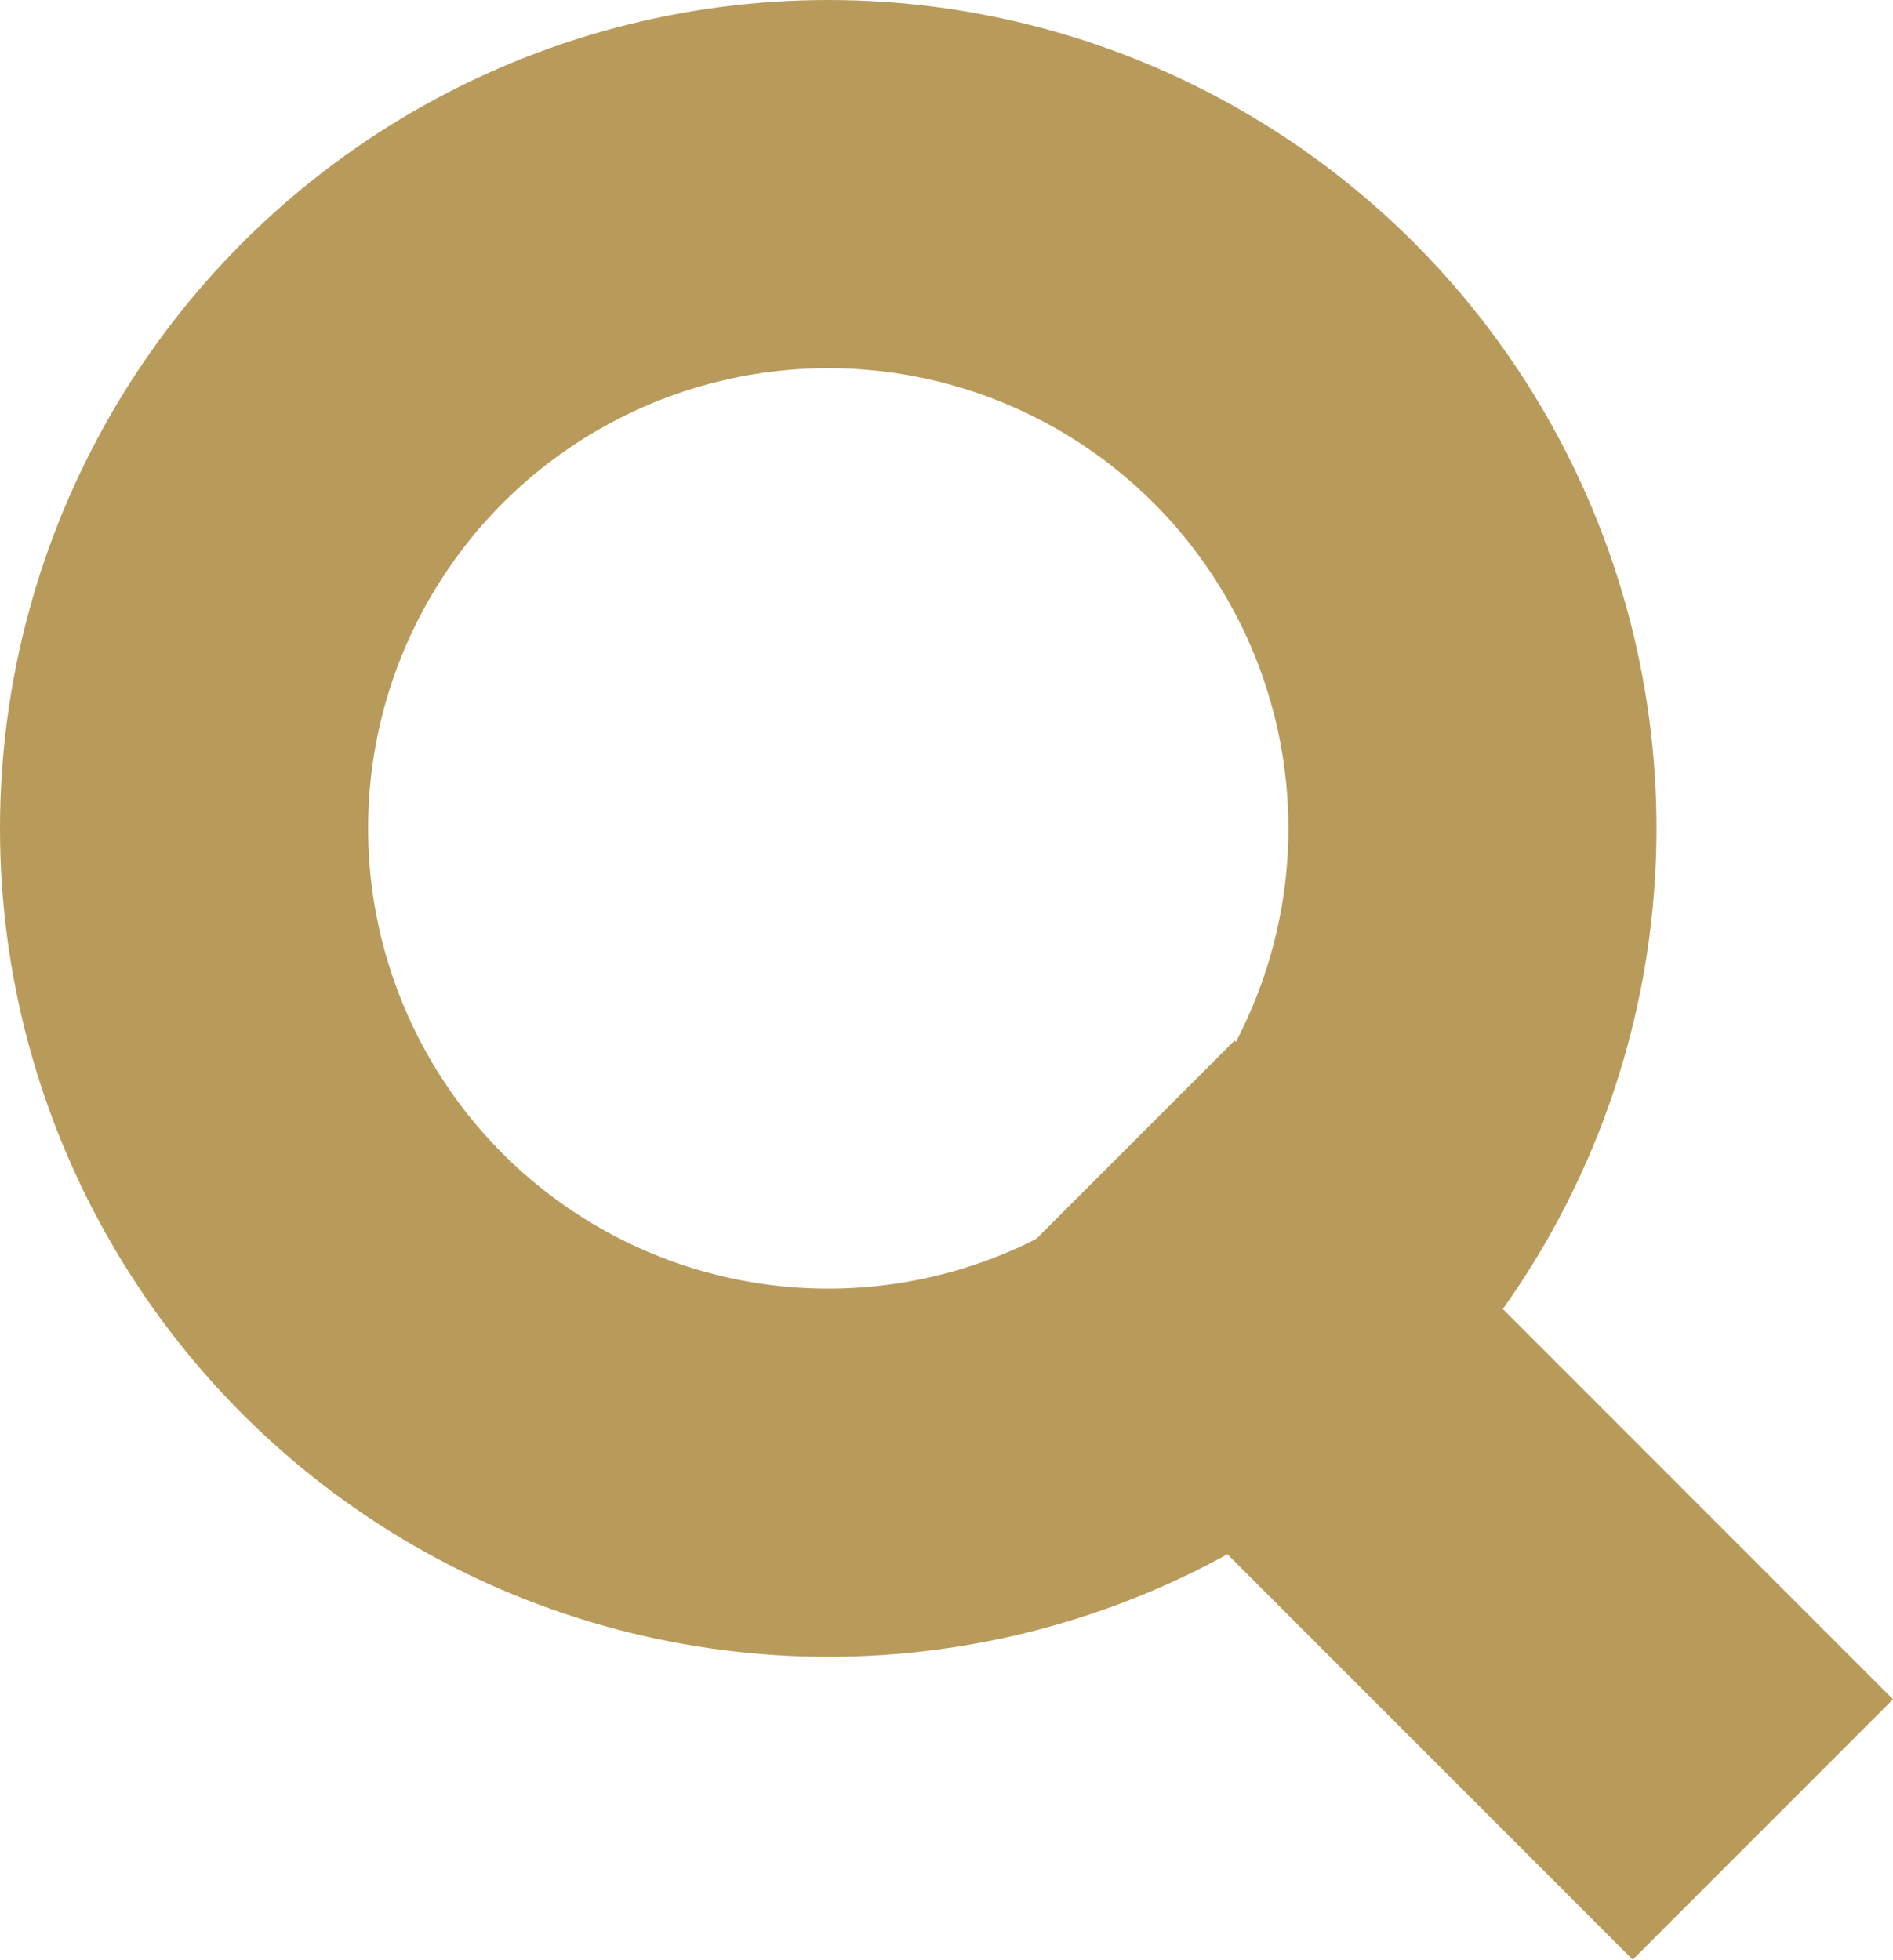
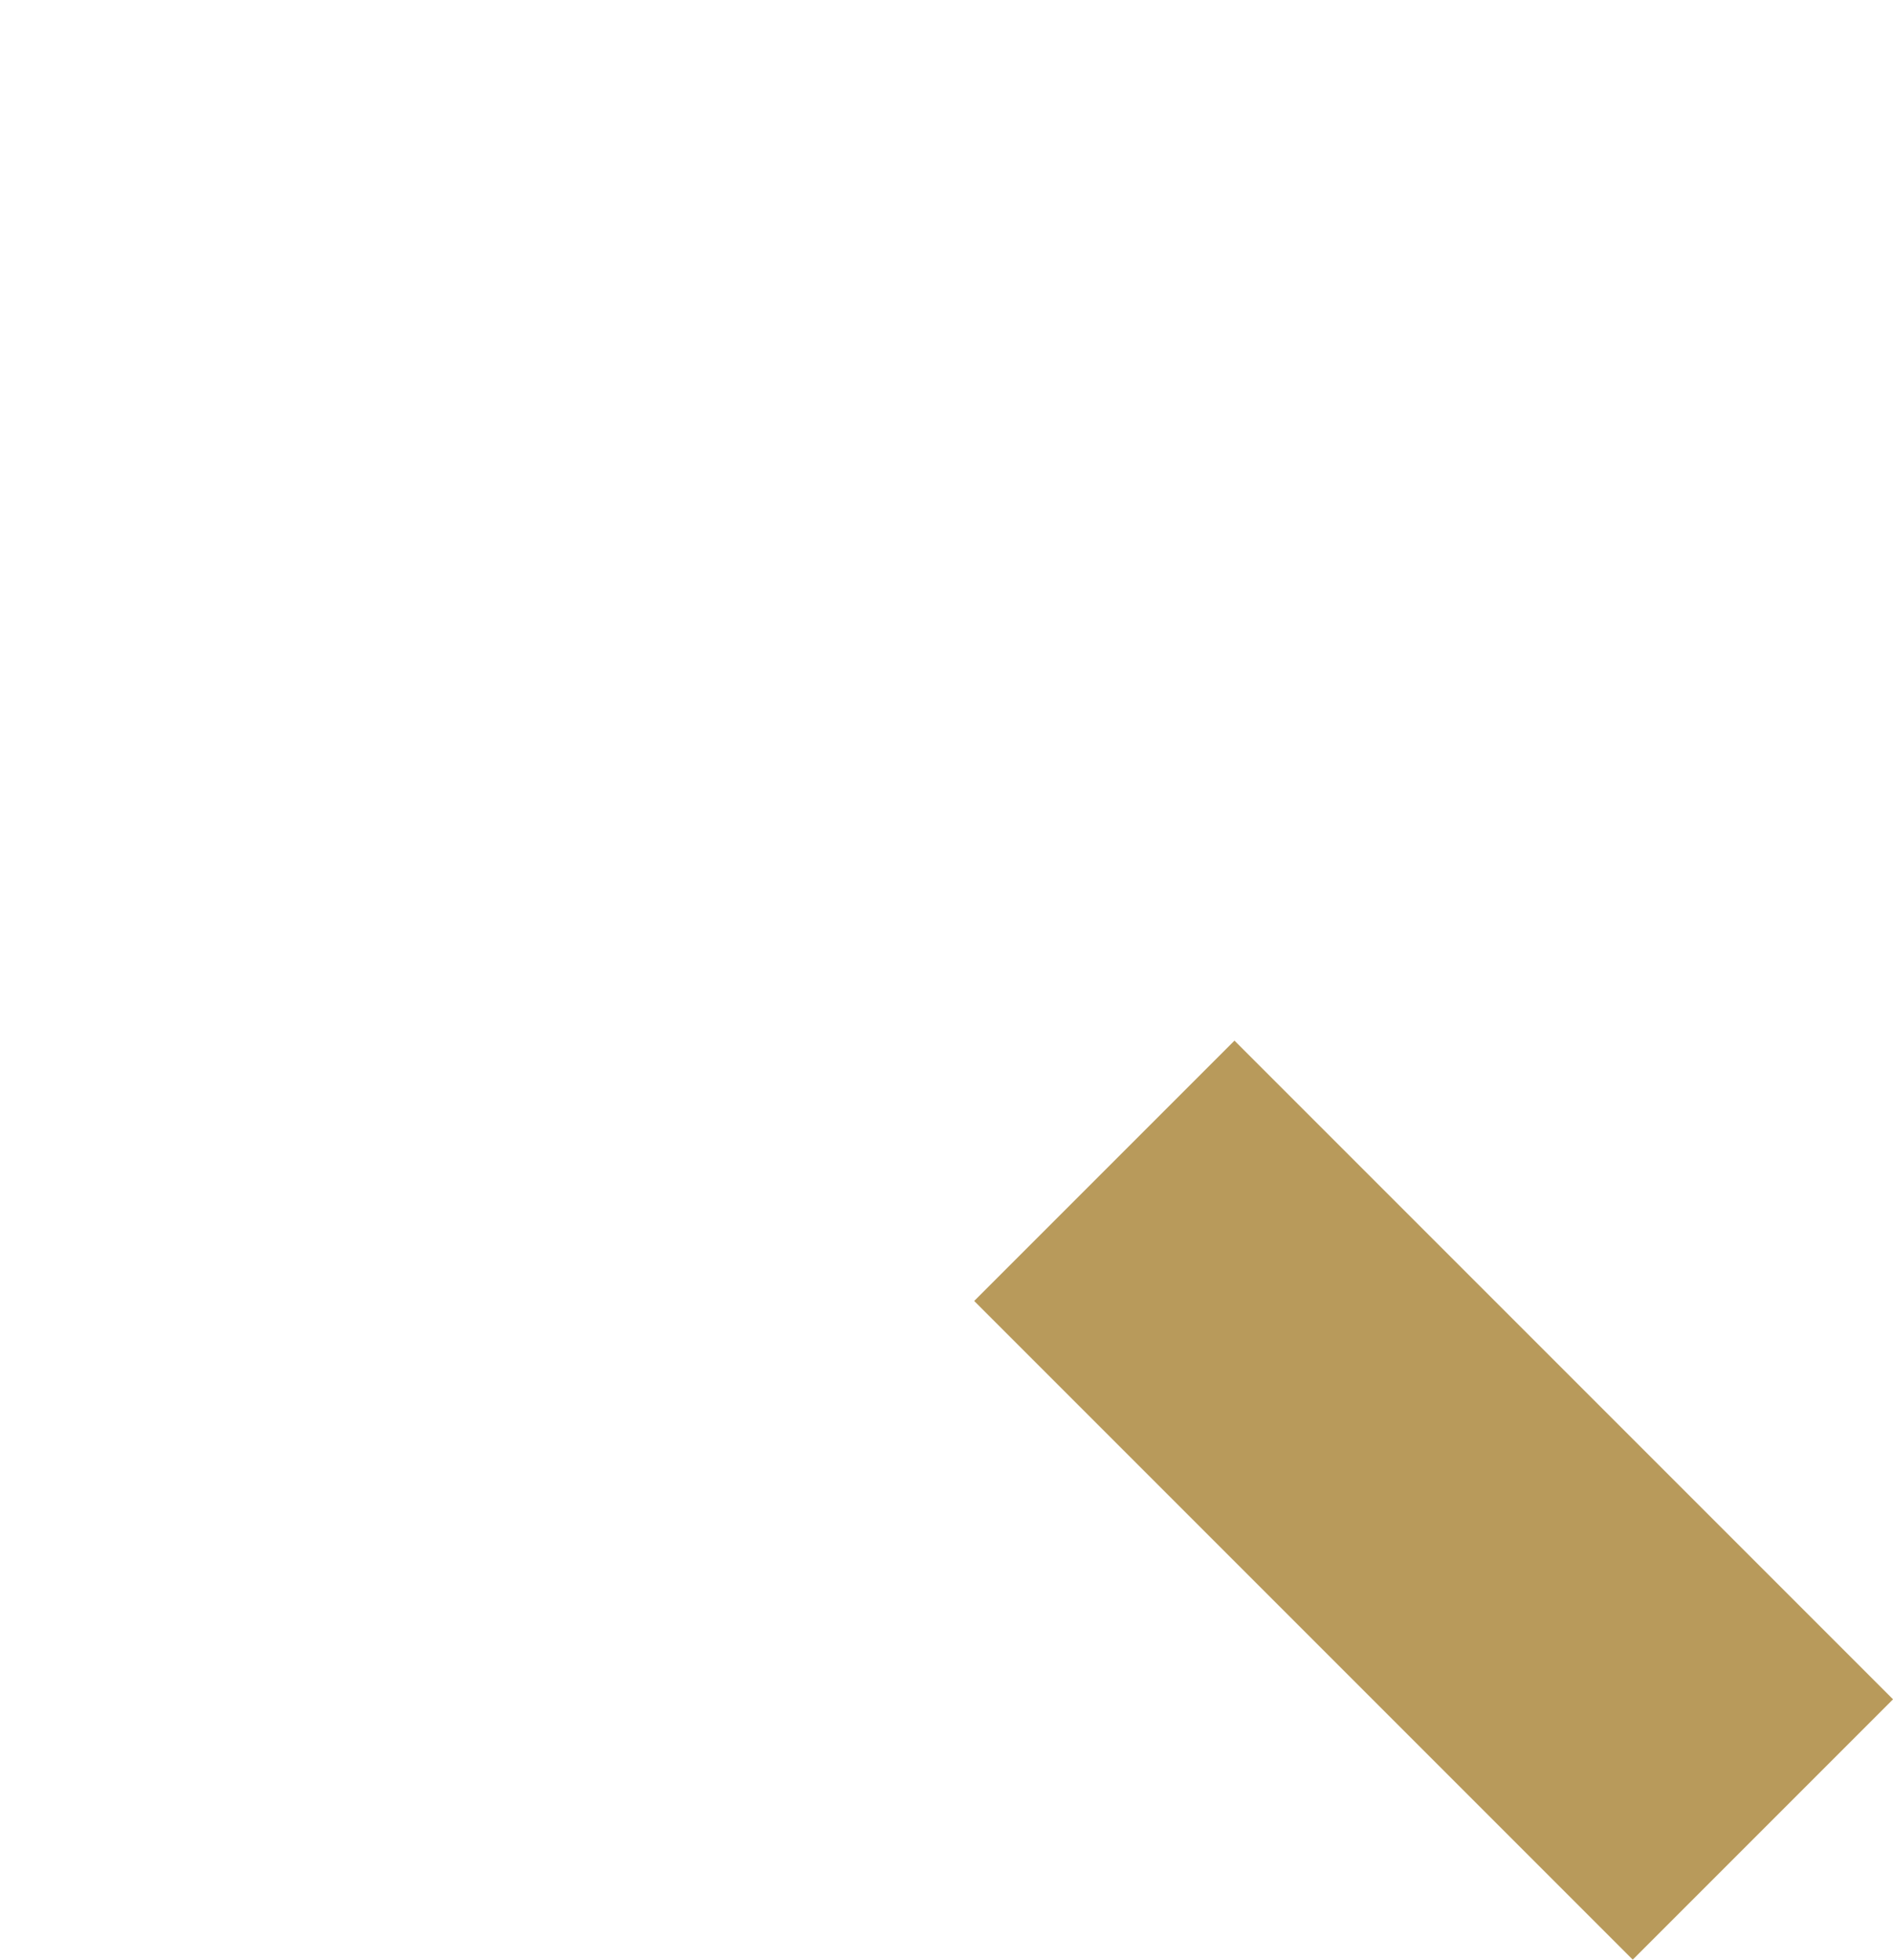
<svg xmlns="http://www.w3.org/2000/svg" width="10.285" height="10.645" viewBox="0 0 10.285 10.645">
  <g id="offer" transform="translate(-763.117 -1581.018)">
    <g id="Group_495" data-name="Group 495" transform="translate(763.117 1581.018)">
      <path id="Path_3391" data-name="Path 3391" d="M-1487.78,1482.58l3.578,3.578" transform="translate(1493.78 -1476.22)" fill="none" stroke="#b89a5b" stroke-width="2" />
      <g id="Ellipse_32" data-name="Ellipse 32" fill="none" stroke="#b89a5b" stroke-width="2">
        <circle cx="4.5" cy="4.5" r="4.5" stroke="none" />
-         <circle cx="4.5" cy="4.5" r="3.5" fill="none" />
      </g>
    </g>
  </g>
</svg>